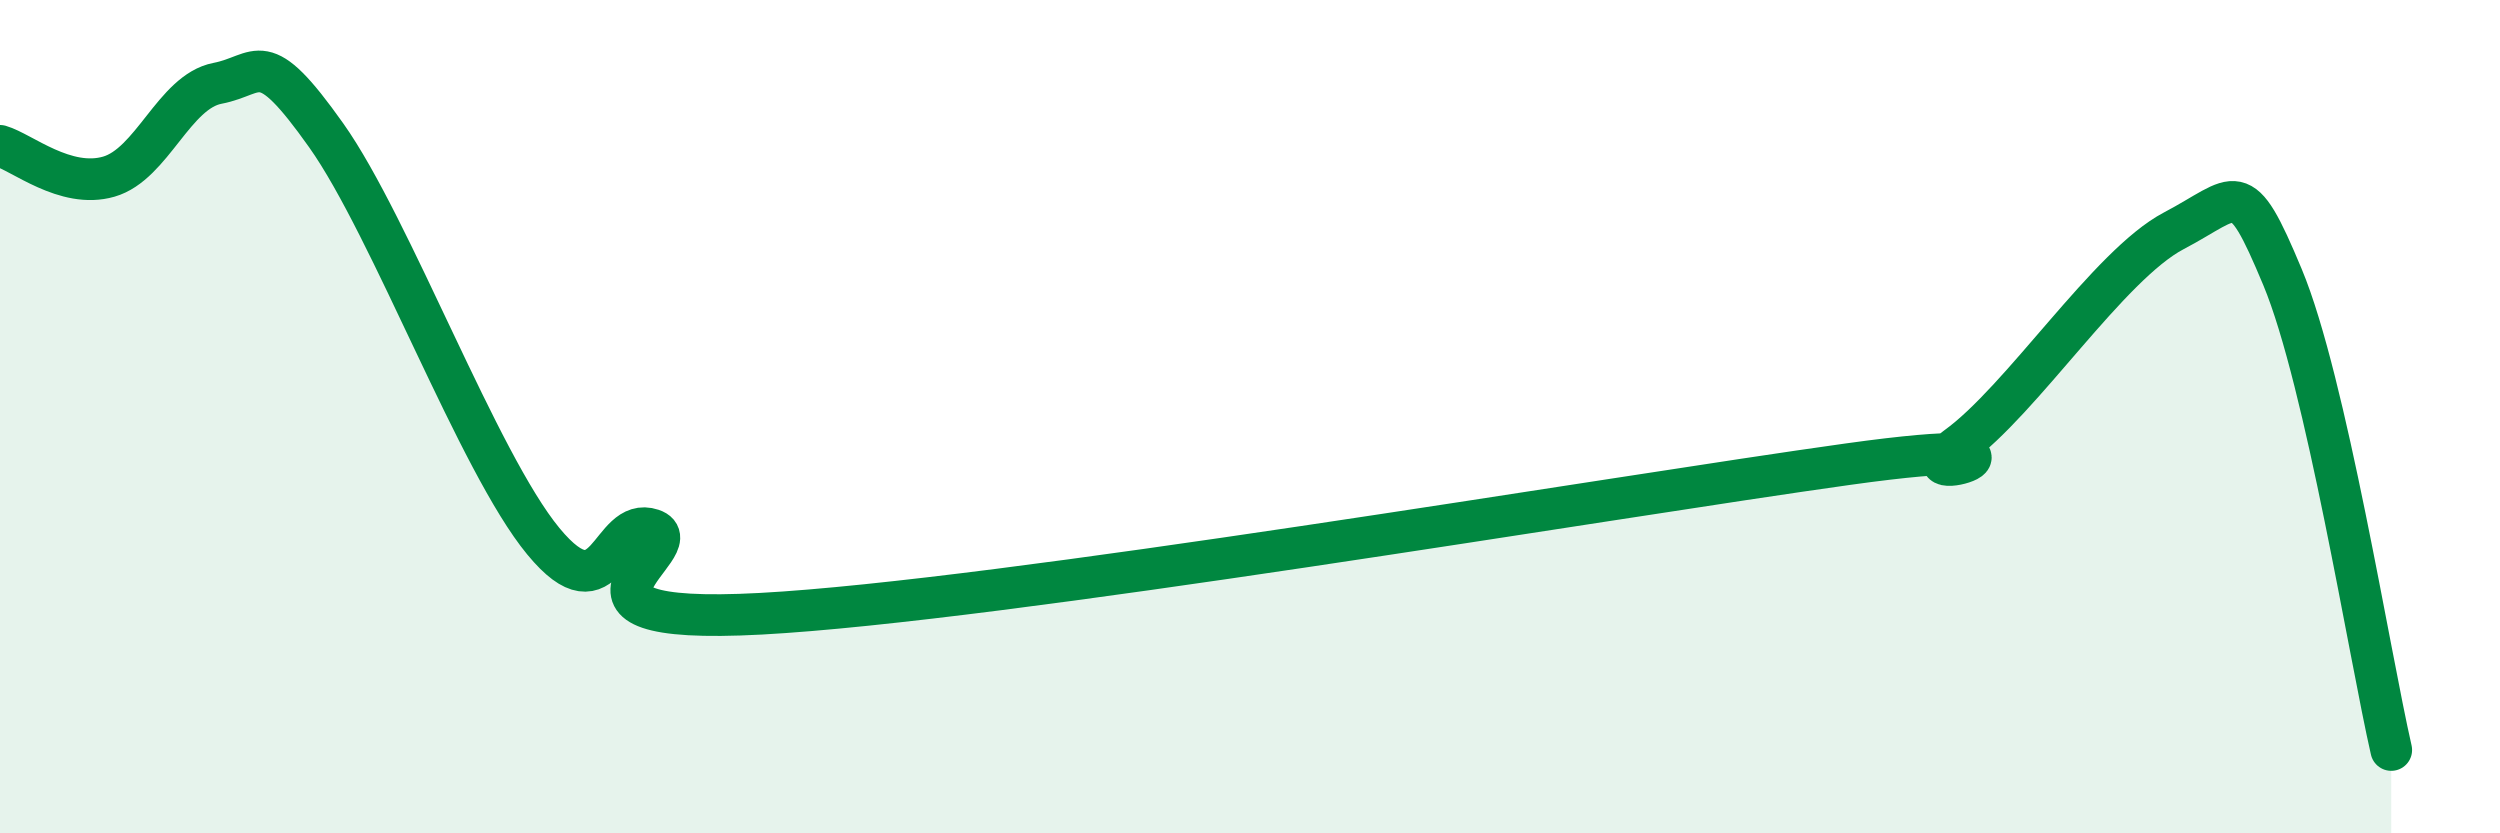
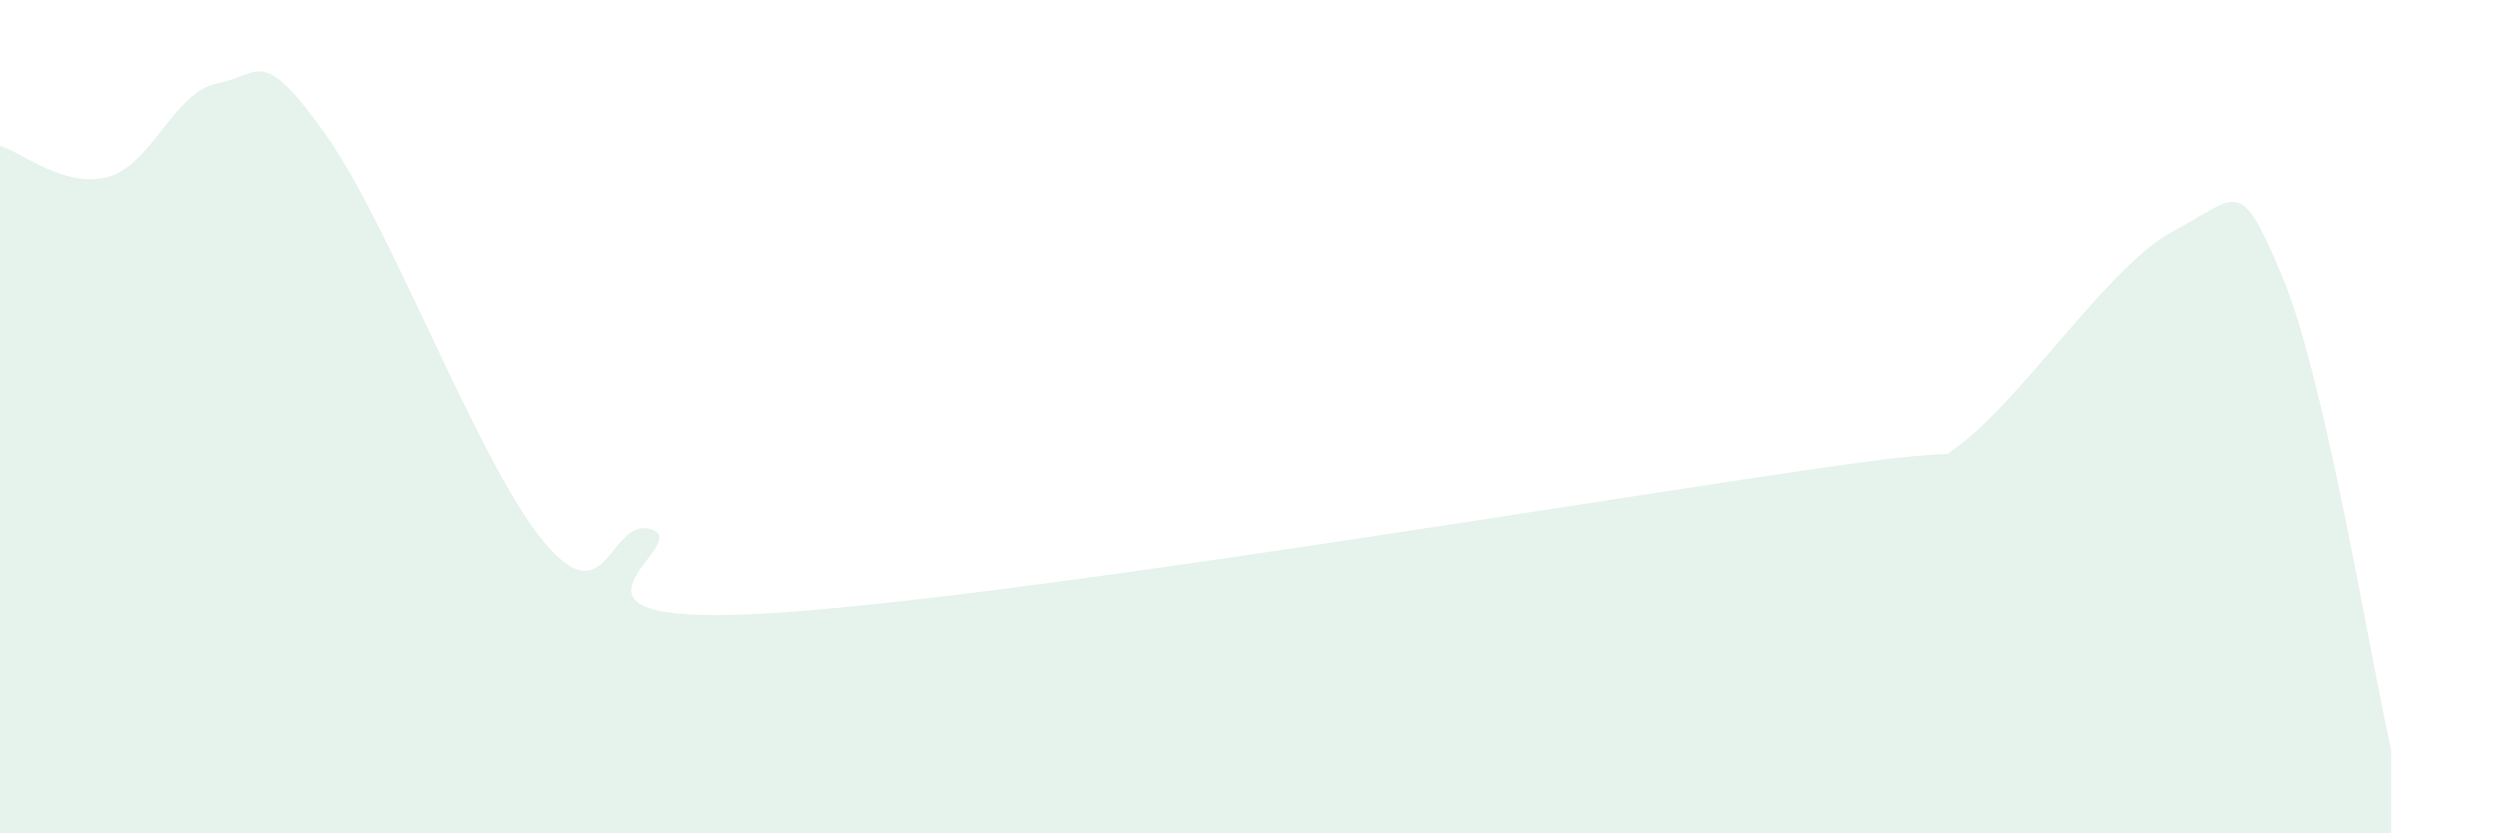
<svg xmlns="http://www.w3.org/2000/svg" width="60" height="20" viewBox="0 0 60 20">
  <path d="M 0,3.5 C 0.52,3.65 1.57,4.54 2.61,4.24 C 3.65,3.94 4.18,2.2 5.22,2 C 6.26,1.8 6.27,1.05 7.83,3.25 C 9.39,5.45 11.48,11.1 13.04,12.99 C 14.6,14.88 14.61,12.36 15.65,12.71 C 16.69,13.06 12.52,15.04 18.26,14.73 C 24,14.42 38.61,11.94 44.35,11.14 C 50.09,10.34 45.4,11.85 46.96,10.73 C 48.52,9.61 50.61,6.36 52.17,5.54 C 53.73,4.72 53.74,4.16 54.78,6.65 C 55.82,9.14 56.87,15.73 57.39,18L57.39 20L0 20Z" fill="#008740" opacity="0.1" stroke-linecap="round" stroke-linejoin="round" />
-   <path d="M 0,3.5 C 0.52,3.65 1.57,4.54 2.61,4.24 C 3.65,3.94 4.18,2.2 5.22,2 C 6.26,1.8 6.27,1.05 7.83,3.25 C 9.39,5.45 11.48,11.1 13.04,12.99 C 14.6,14.88 14.61,12.36 15.65,12.71 C 16.69,13.06 12.52,15.04 18.26,14.73 C 24,14.42 38.61,11.94 44.35,11.14 C 50.09,10.34 45.4,11.85 46.96,10.73 C 48.52,9.61 50.61,6.36 52.17,5.54 C 53.73,4.72 53.74,4.16 54.78,6.65 C 55.82,9.14 56.87,15.73 57.39,18" stroke="#008740" stroke-width="1" fill="none" stroke-linecap="round" stroke-linejoin="round" />
</svg>